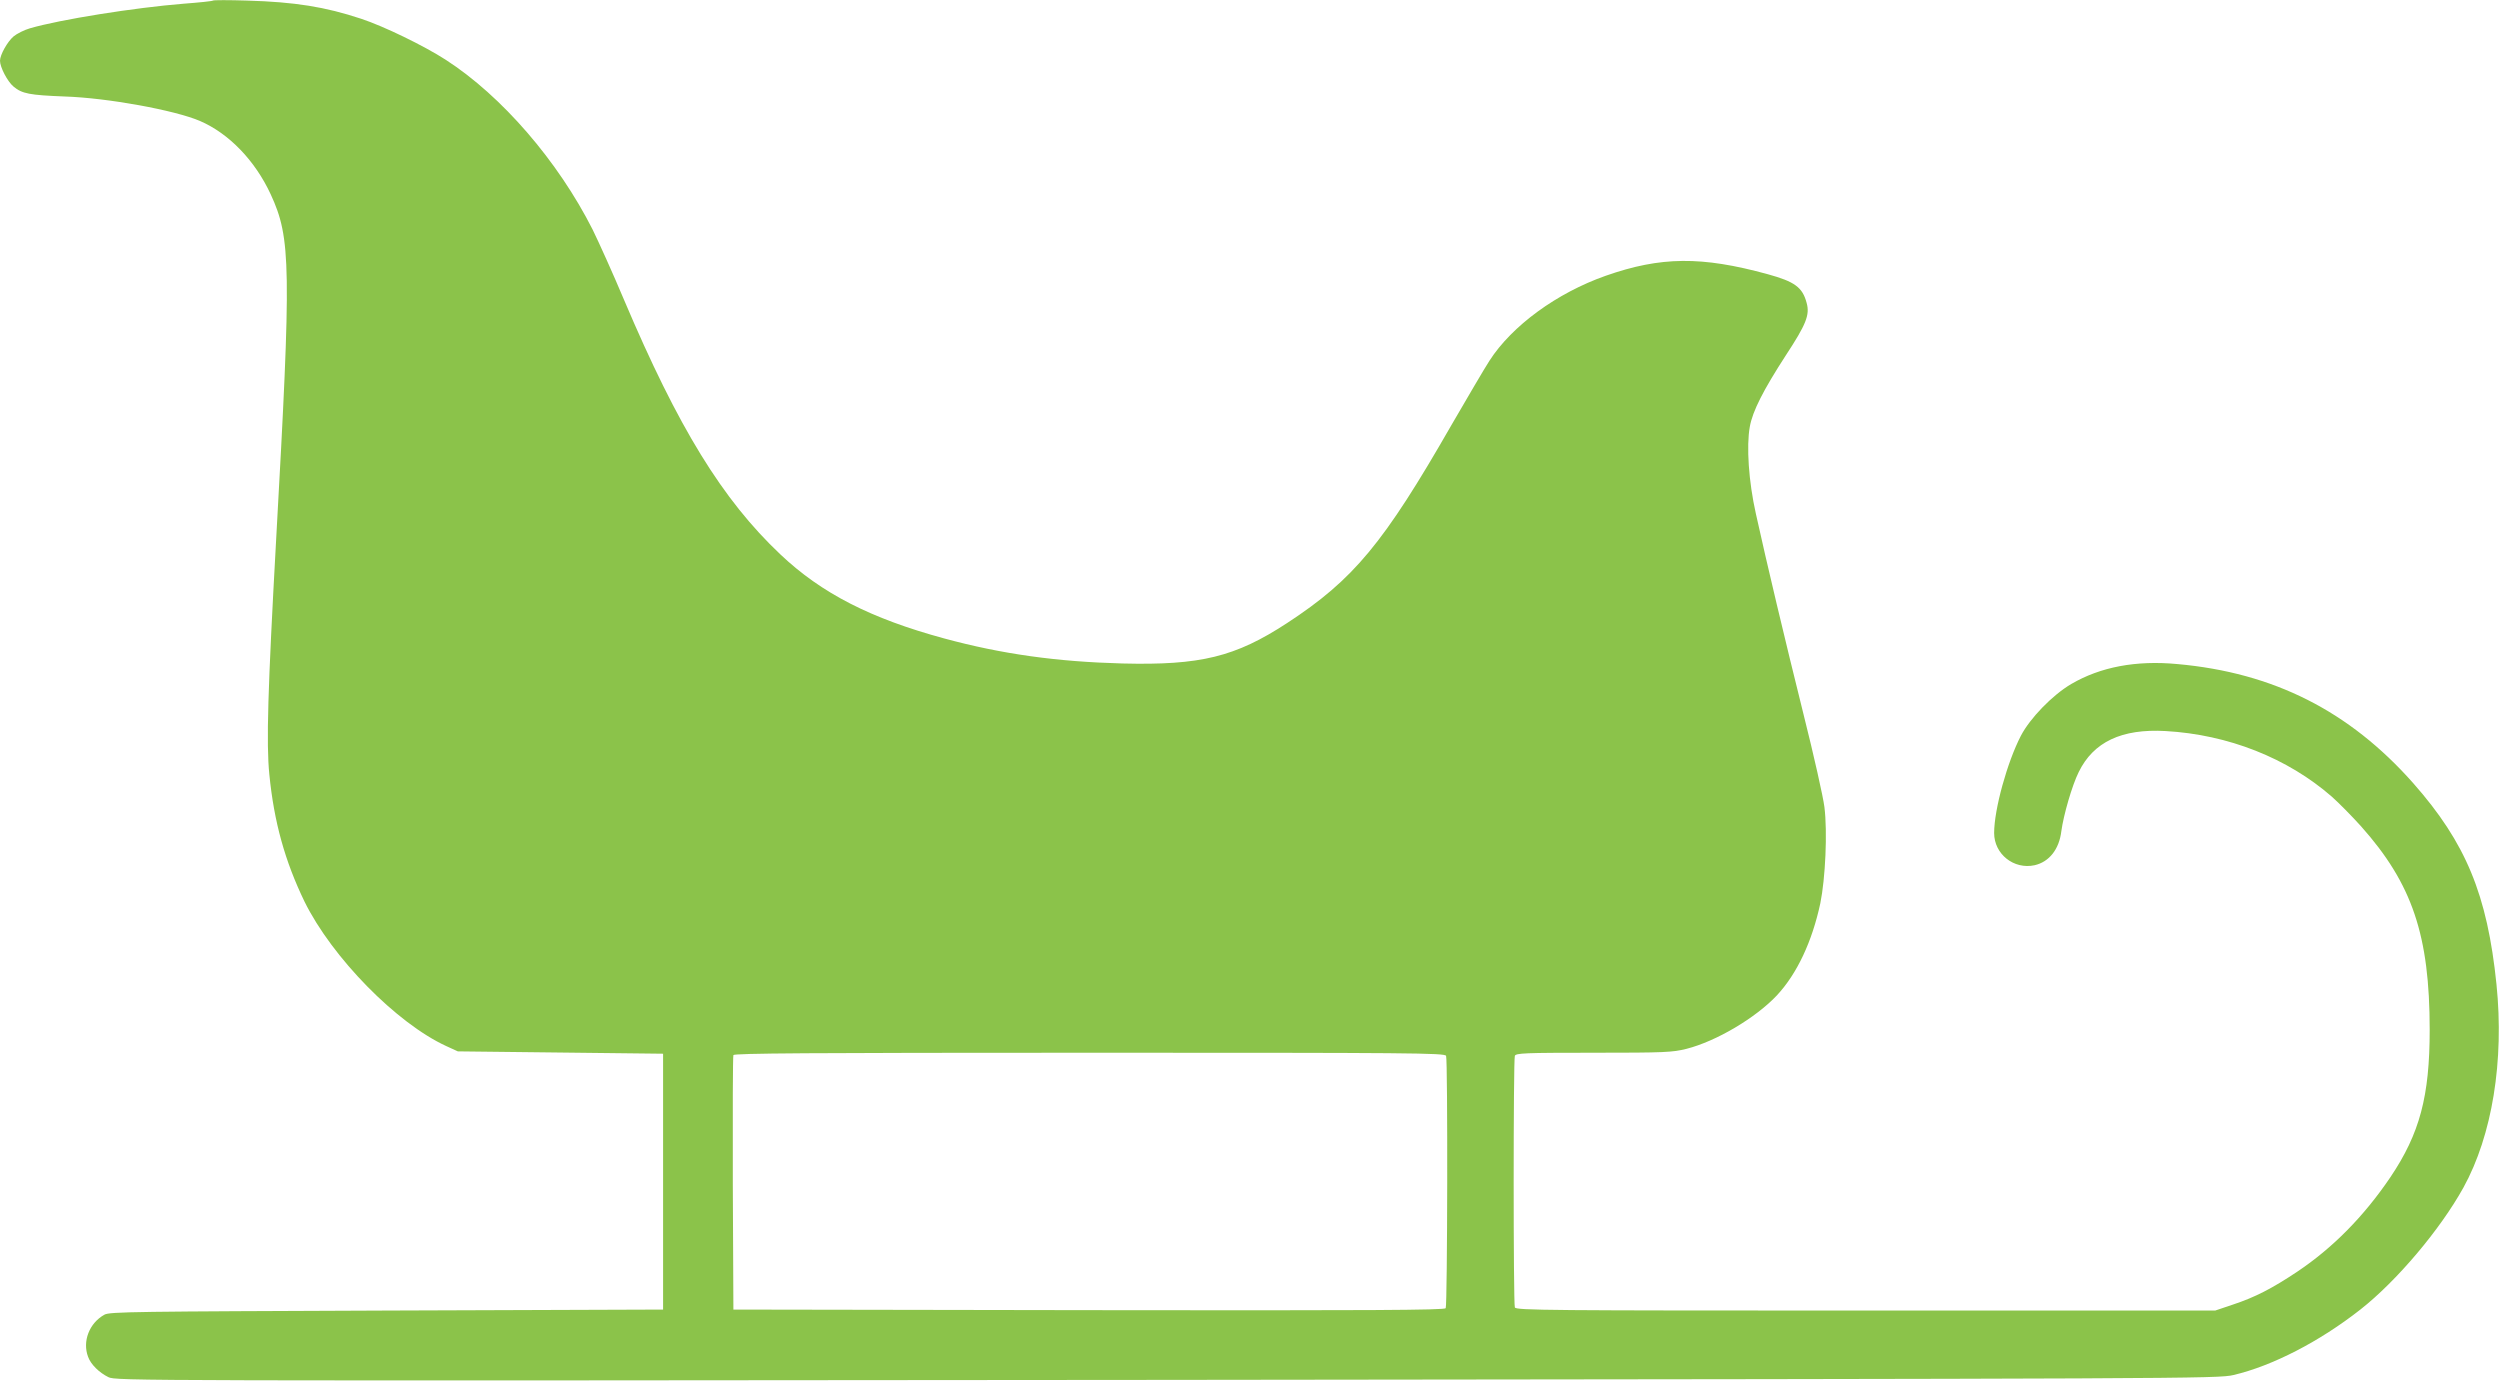
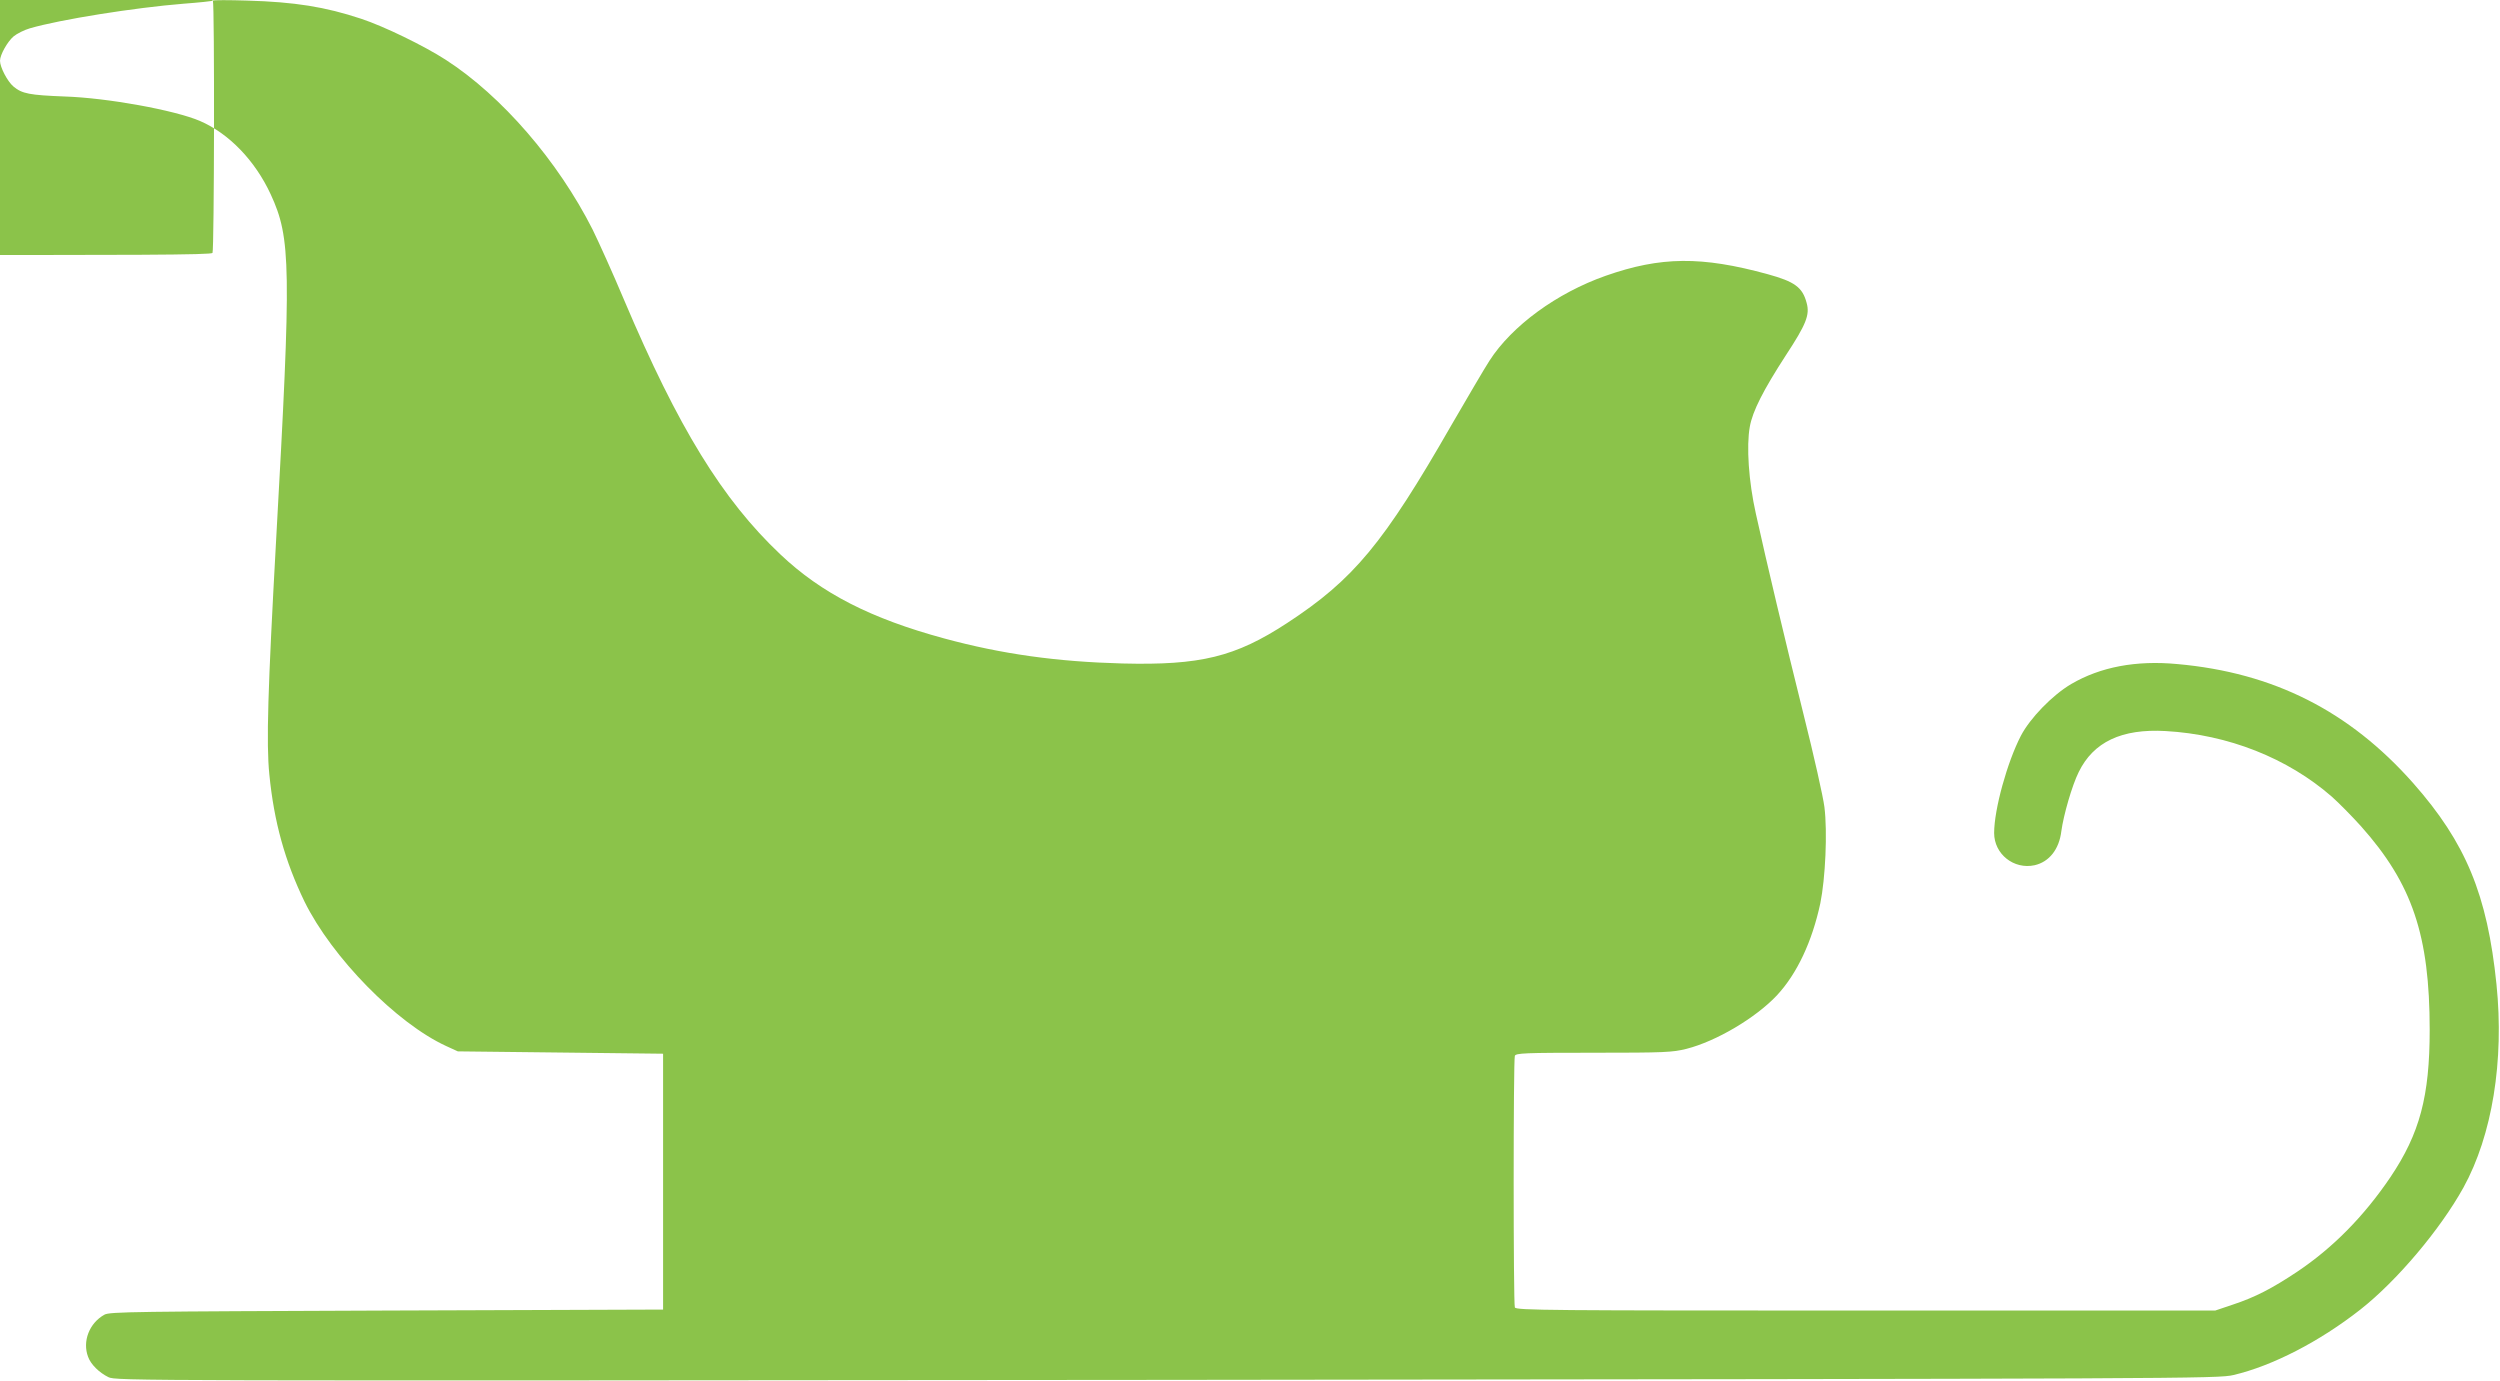
<svg xmlns="http://www.w3.org/2000/svg" version="1.0" width="1280pt" height="707pt" viewBox="0 0 1280 707" preserveAspectRatio="xMidYMid meet">
  <g transform="translate(0,707) scale(0.1,-0.1)" fill="#8bc34a" stroke="none">
-     <path d="M1090 7067 c-3 -3 -70 -10 -150 -16 -250 -20 -633 -81 -787 -126 -28 -8 -66 -27 -83 -41 -32 -27 -70 -95 -70 -125 0 -33 38 -106 69 -132 44 -37 83 -44 261 -51 220 -7 564 -70 693 -125 149 -64 283 -203 363 -376 104 -225 106 -368 28 -1765 -43 -776 -51 -1046 -35 -1205 24 -244 80 -444 180 -651 141 -286 471 -623 726 -740 l59 -27 526 -6 525 -6 0 -655 0 -655 -1415 -5 c-1289 -5 -1418 -6 -1445 -21 -78 -43 -114 -137 -84 -216 14 -39 57 -81 104 -104 39 -19 111 -19 5420 -14 5243 6 5382 6 5461 25 199 47 440 171 649 335 187 147 409 410 528 625 147 267 209 648 169 1040 -47 460 -157 725 -427 1031 -326 368 -714 565 -1207 609 -212 20 -394 -15 -543 -102 -97 -57 -211 -175 -258 -265 -70 -135 -137 -377 -137 -498 0 -108 101 -188 207 -165 75 17 126 82 137 174 11 82 55 235 89 303 75 154 220 223 445 210 320 -18 624 -138 851 -336 35 -31 102 -99 149 -151 263 -295 352 -559 352 -1043 0 -340 -51 -531 -201 -754 -136 -201 -295 -362 -477 -484 -129 -86 -216 -131 -331 -169 l-89 -30 -1790 0 c-1623 0 -1790 1 -1796 16 -8 20 -8 1268 0 1288 5 14 50 16 403 16 365 0 404 2 476 20 153 39 355 159 463 274 103 111 180 275 222 471 26 127 37 366 21 493 -6 50 -54 264 -107 475 -97 390 -187 769 -244 1027 -37 165 -49 346 -31 445 14 80 70 189 184 365 105 160 124 208 107 269 -21 80 -61 109 -199 147 -339 93 -548 91 -830 -8 -250 -88 -480 -256 -595 -435 -26 -40 -113 -189 -195 -330 -347 -605 -500 -790 -841 -1013 -266 -174 -444 -217 -844 -207 -335 9 -616 48 -911 128 -376 102 -629 231 -840 431 -296 280 -522 647 -800 1303 -58 138 -131 299 -161 360 -177 350 -465 684 -752 869 -110 71 -315 171 -433 210 -184 61 -340 86 -584 93 -93 3 -172 3 -175 0z m6314 -5403 c9 -24 7 -1277 -2 -1292 -7 -10 -379 -12 -1828 -10 l-1819 3 -3 645 c-1 355 0 651 3 658 3 9 377 12 1824 12 1649 0 1819 -1 1825 -16z" />
+     <path d="M1090 7067 c-3 -3 -70 -10 -150 -16 -250 -20 -633 -81 -787 -126 -28 -8 -66 -27 -83 -41 -32 -27 -70 -95 -70 -125 0 -33 38 -106 69 -132 44 -37 83 -44 261 -51 220 -7 564 -70 693 -125 149 -64 283 -203 363 -376 104 -225 106 -368 28 -1765 -43 -776 -51 -1046 -35 -1205 24 -244 80 -444 180 -651 141 -286 471 -623 726 -740 l59 -27 526 -6 525 -6 0 -655 0 -655 -1415 -5 c-1289 -5 -1418 -6 -1445 -21 -78 -43 -114 -137 -84 -216 14 -39 57 -81 104 -104 39 -19 111 -19 5420 -14 5243 6 5382 6 5461 25 199 47 440 171 649 335 187 147 409 410 528 625 147 267 209 648 169 1040 -47 460 -157 725 -427 1031 -326 368 -714 565 -1207 609 -212 20 -394 -15 -543 -102 -97 -57 -211 -175 -258 -265 -70 -135 -137 -377 -137 -498 0 -108 101 -188 207 -165 75 17 126 82 137 174 11 82 55 235 89 303 75 154 220 223 445 210 320 -18 624 -138 851 -336 35 -31 102 -99 149 -151 263 -295 352 -559 352 -1043 0 -340 -51 -531 -201 -754 -136 -201 -295 -362 -477 -484 -129 -86 -216 -131 -331 -169 l-89 -30 -1790 0 c-1623 0 -1790 1 -1796 16 -8 20 -8 1268 0 1288 5 14 50 16 403 16 365 0 404 2 476 20 153 39 355 159 463 274 103 111 180 275 222 471 26 127 37 366 21 493 -6 50 -54 264 -107 475 -97 390 -187 769 -244 1027 -37 165 -49 346 -31 445 14 80 70 189 184 365 105 160 124 208 107 269 -21 80 -61 109 -199 147 -339 93 -548 91 -830 -8 -250 -88 -480 -256 -595 -435 -26 -40 -113 -189 -195 -330 -347 -605 -500 -790 -841 -1013 -266 -174 -444 -217 -844 -207 -335 9 -616 48 -911 128 -376 102 -629 231 -840 431 -296 280 -522 647 -800 1303 -58 138 -131 299 -161 360 -177 350 -465 684 -752 869 -110 71 -315 171 -433 210 -184 61 -340 86 -584 93 -93 3 -172 3 -175 0z c9 -24 7 -1277 -2 -1292 -7 -10 -379 -12 -1828 -10 l-1819 3 -3 645 c-1 355 0 651 3 658 3 9 377 12 1824 12 1649 0 1819 -1 1825 -16z" />
  </g>
</svg>